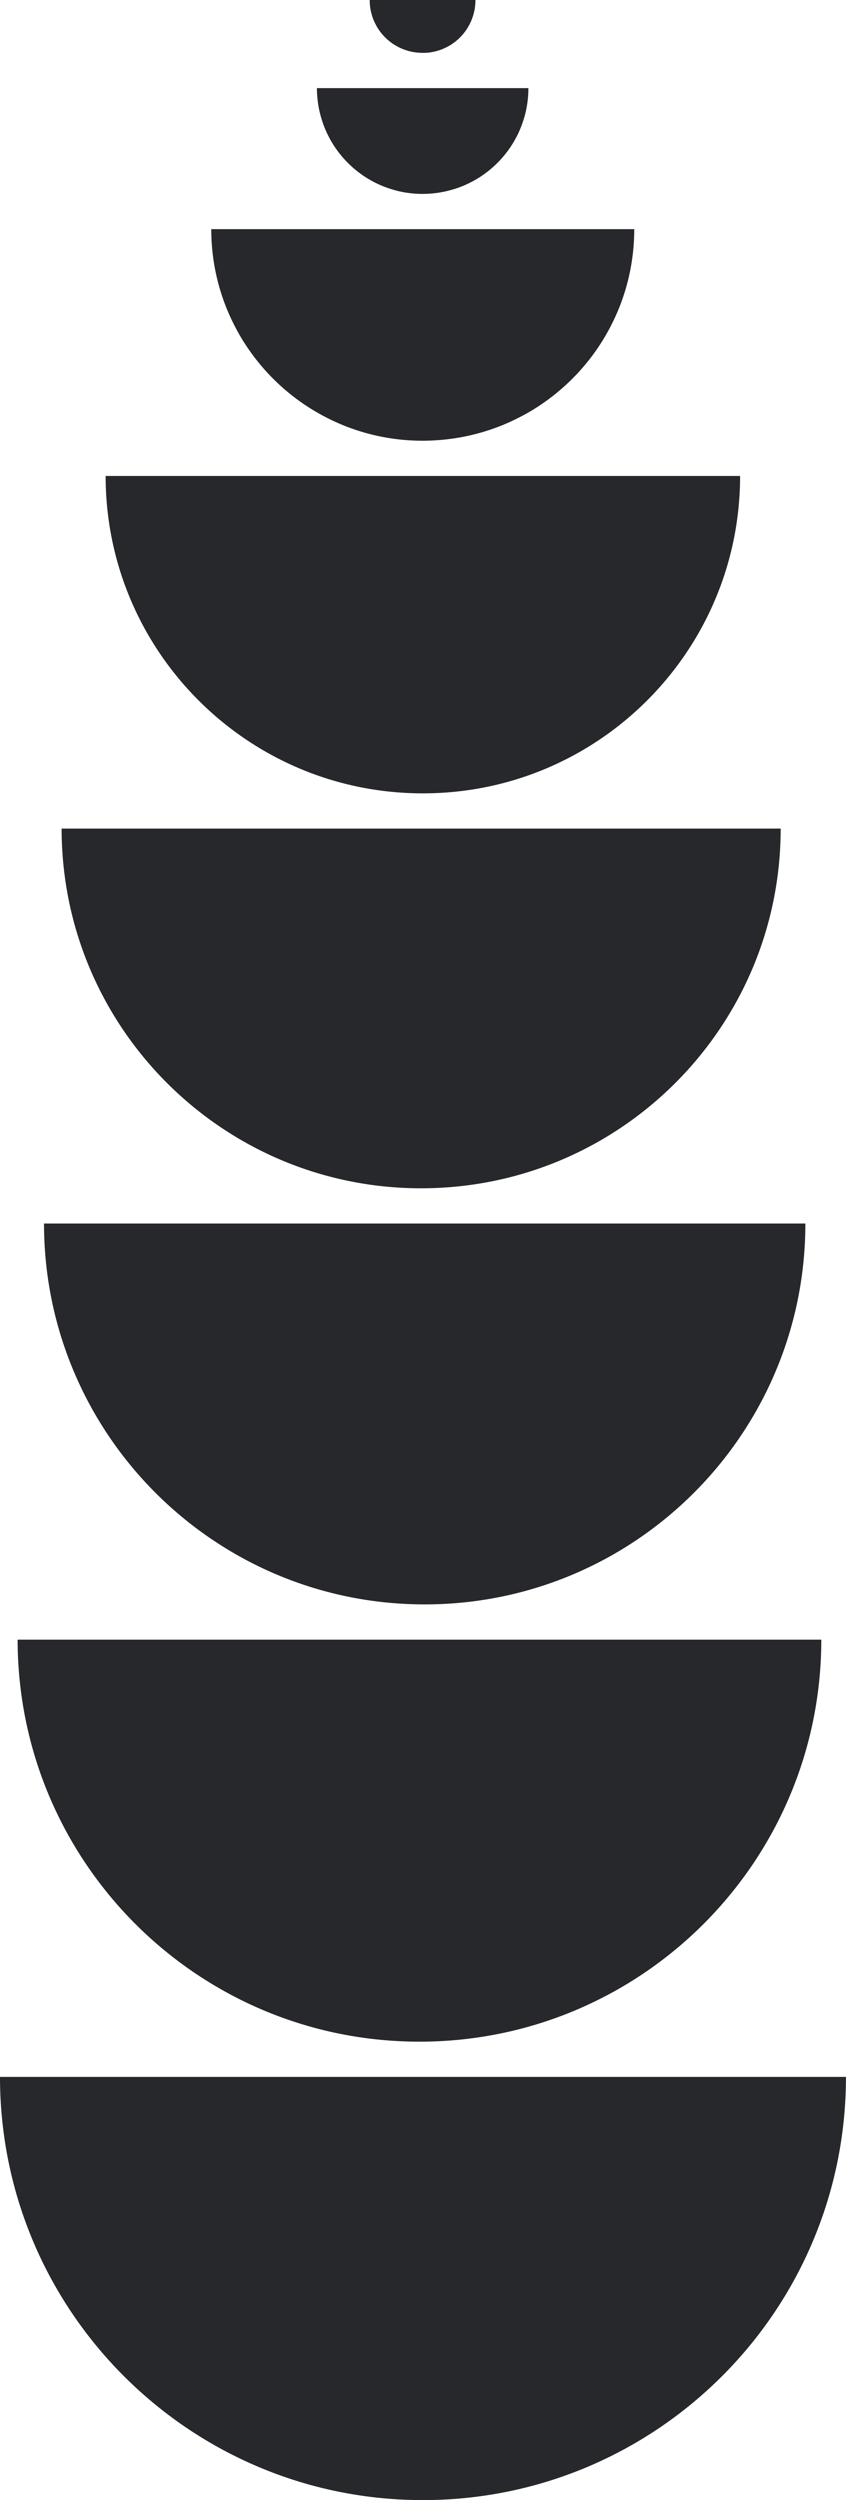
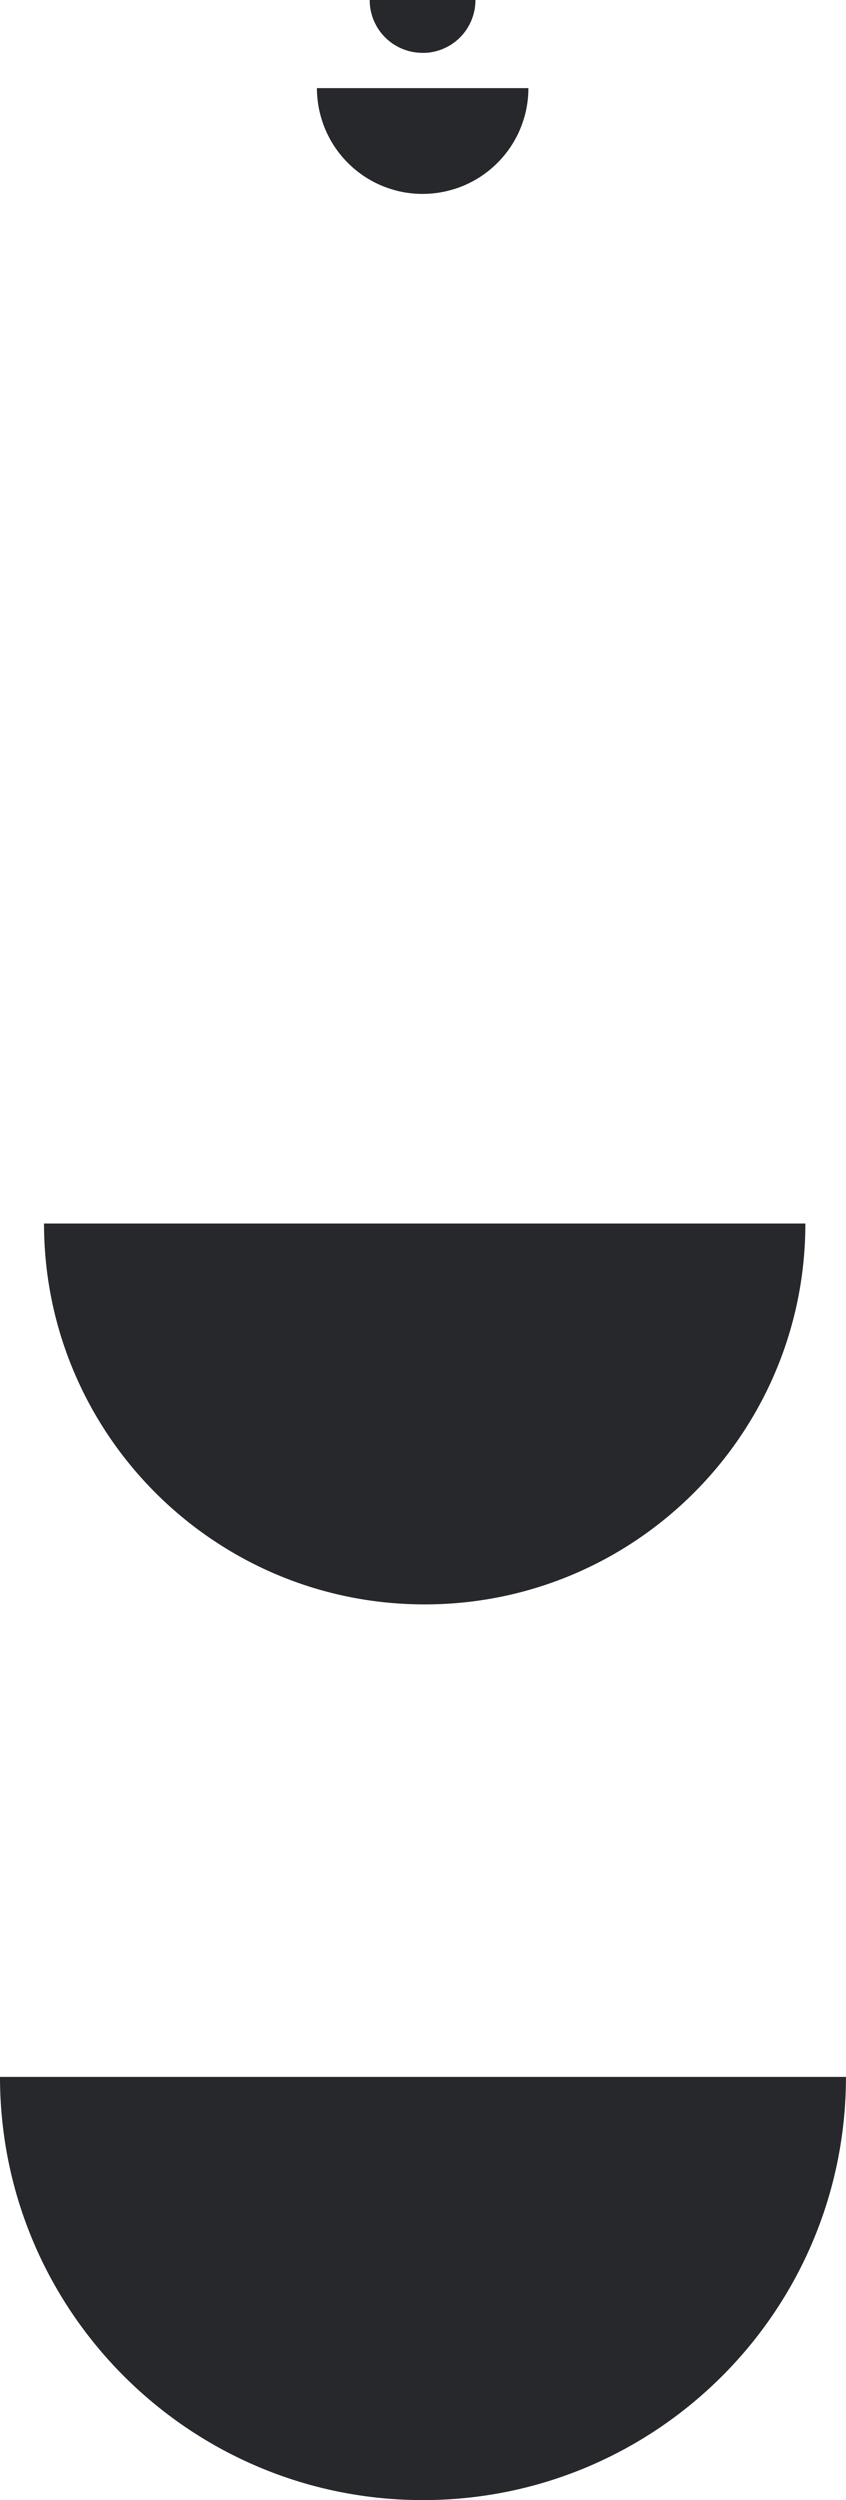
<svg xmlns="http://www.w3.org/2000/svg" width="96.105" height="283.868" viewBox="0 0 96.105 283.868">
  <g id="Group_170" data-name="Group 170" transform="translate(-11562 -1468.104)">
    <path id="Path_47" data-name="Path 47" d="M48.053,482.052a48.819,48.819,0,0,1-4.913-.248,48.16,48.16,0,0,1-4.771-.728c-1.548-.317-3.1-.715-4.605-1.184-1.491-.464-2.976-1.007-4.415-1.616s-2.839-1.284-4.2-2.023-2.685-1.544-3.962-2.407A48.318,48.318,0,0,1,8.207,460.866c-.863-1.277-1.672-2.61-2.407-3.962s-1.421-2.775-2.023-4.2-1.152-2.924-1.616-4.415c-.469-1.508-.867-3.057-1.184-4.605a48.167,48.167,0,0,1-.728-4.771A48.822,48.822,0,0,1,0,434H96.1a48.825,48.825,0,0,1-.248,4.913,48.17,48.17,0,0,1-.728,4.771c-.317,1.548-.715,3.1-1.184,4.605-.464,1.491-1.007,2.976-1.616,4.415s-1.284,2.839-2.023,4.2-1.544,2.685-2.407,3.962a48.318,48.318,0,0,1-12.979,12.979c-1.277.863-2.61,1.672-3.962,2.407s-2.775,1.421-4.2,2.023-2.924,1.152-4.415,1.616c-1.508.469-3.057.867-4.605,1.184a48.162,48.162,0,0,1-4.771.728A48.82,48.82,0,0,1,48.053,482.052Z" transform="translate(11562 1269.92)" fill="#27282b" />
-     <path id="Path_51" data-name="Path 51" d="M45.648,479.647a46.376,46.376,0,0,1-4.667-.236,45.747,45.747,0,0,1-4.532-.692c-1.471-.3-2.943-.679-4.375-1.125-1.416-.44-2.827-.957-4.194-1.535s-2.7-1.219-3.99-1.922-2.551-1.467-3.764-2.286A45.9,45.9,0,0,1,7.8,459.522c-.819-1.213-1.589-2.479-2.286-3.764s-1.349-2.636-1.922-3.99-1.095-2.778-1.535-4.194c-.445-1.432-.824-2.9-1.125-4.375a45.757,45.757,0,0,1-.692-4.532A46.378,46.378,0,0,1,0,434H91.3a46.382,46.382,0,0,1-.236,4.667,45.759,45.759,0,0,1-.692,4.532c-.3,1.471-.679,2.943-1.125,4.375-.44,1.416-.957,2.827-1.535,4.194s-1.219,2.7-1.922,3.99-1.467,2.551-2.286,3.764a45.9,45.9,0,0,1-12.33,12.33c-1.213.819-2.479,1.589-3.764,2.286s-2.636,1.349-3.99,1.922-2.778,1.094-4.194,1.535c-1.432.445-2.9.824-4.375,1.125a45.749,45.749,0,0,1-4.532.692A46.376,46.376,0,0,1,45.648,479.647Z" transform="translate(11564 1220.273)" fill="#27282b" />
    <path id="Path_52" data-name="Path 52" d="M43.245,477.245a43.947,43.947,0,0,1-4.422-.223,43.338,43.338,0,0,1-4.294-.655c-1.393-.285-2.788-.644-4.144-1.066-1.342-.417-2.678-.907-3.973-1.454s-2.555-1.155-3.78-1.821-2.417-1.39-3.566-2.166A43.485,43.485,0,0,1,7.386,458.179c-.776-1.149-1.505-2.349-2.166-3.566s-1.278-2.5-1.821-3.78S2.362,448.2,1.944,446.86c-.422-1.357-.781-2.751-1.066-4.144a43.349,43.349,0,0,1-.655-4.294A43.938,43.938,0,0,1,0,434H86.49a43.941,43.941,0,0,1-.223,4.422,43.35,43.35,0,0,1-.655,4.294c-.285,1.393-.644,2.788-1.066,4.144-.417,1.342-.907,2.678-1.454,3.973s-1.155,2.555-1.821,3.78-1.39,2.416-2.166,3.566a43.485,43.485,0,0,1-11.681,11.681c-1.149.776-2.349,1.505-3.566,2.166s-2.5,1.278-3.78,1.821-2.632,1.037-3.973,1.454c-1.357.422-2.751.781-4.144,1.066a43.34,43.34,0,0,1-4.294.655A43.947,43.947,0,0,1,43.245,477.245Z" transform="translate(11567 1173.027)" fill="#27282b" />
-     <path id="Path_53" data-name="Path 53" d="M40.843,474.842a41.5,41.5,0,0,1-4.176-.211,40.938,40.938,0,0,1-4.055-.619c-1.316-.269-2.633-.608-3.914-1.006s-2.53-.856-3.752-1.373-2.413-1.091-3.57-1.72-2.282-1.313-3.367-2.046A41.068,41.068,0,0,1,6.975,456.835c-.733-1.085-1.421-2.218-2.046-3.367s-1.207-2.359-1.72-3.57-.979-2.485-1.373-3.752-.737-2.6-1.006-3.914a40.941,40.941,0,0,1-.619-4.055A41.5,41.5,0,0,1,0,434H81.685a41.5,41.5,0,0,1-.211,4.176,40.945,40.945,0,0,1-.619,4.055c-.269,1.316-.608,2.633-1.006,3.914s-.856,2.53-1.373,3.752-1.091,2.413-1.72,3.57-1.313,2.282-2.046,3.367a41.068,41.068,0,0,1-11.032,11.032c-1.085.733-2.218,1.422-3.367,2.046s-2.359,1.207-3.57,1.72-2.485.979-3.752,1.373-2.6.737-3.914,1.006a40.94,40.94,0,0,1-4.055.619A41.5,41.5,0,0,1,40.843,474.842Z" transform="translate(11569 1128.185)" fill="#27282b" />
-     <path id="Path_48" data-name="Path 48" d="M36.038,470.037a36.613,36.613,0,0,1-3.685-.186,36.13,36.13,0,0,1-3.578-.546c-1.161-.238-2.323-.536-3.454-.888s-2.232-.755-3.311-1.212-2.129-.963-3.15-1.518-2.014-1.158-2.971-1.805a36.236,36.236,0,0,1-9.734-9.734c-.647-.958-1.254-1.957-1.805-2.971s-1.065-2.081-1.518-3.15-.864-2.193-1.212-3.311-.65-2.293-.888-3.454a36.125,36.125,0,0,1-.546-3.578A36.615,36.615,0,0,1,0,434H72.075a36.617,36.617,0,0,1-.186,3.685,36.128,36.128,0,0,1-.546,3.578c-.238,1.161-.536,2.323-.888,3.454s-.755,2.232-1.212,3.311-.963,2.129-1.518,3.15-1.158,2.014-1.805,2.971a36.236,36.236,0,0,1-9.734,9.734c-.958.647-1.957,1.254-2.971,1.805s-2.081,1.065-3.15,1.518-2.193.864-3.311,1.212-2.293.65-3.454.888a36.132,36.132,0,0,1-3.578.546A36.613,36.613,0,0,1,36.038,470.037Z" transform="translate(11574 1088.147)" fill="#27282b" />
-     <path id="Path_49" data-name="Path 49" d="M24.025,458.025a24.412,24.412,0,0,1-2.456-.124,24.087,24.087,0,0,1-2.385-.364c-.774-.158-1.549-.358-2.3-.592s-1.488-.5-2.207-.808-1.419-.642-2.1-1.012-1.343-.772-1.981-1.2A24.157,24.157,0,0,1,4.1,447.432c-.431-.638-.836-1.3-1.2-1.981s-.71-1.387-1.012-2.1-.576-1.462-.808-2.207-.434-1.528-.592-2.3a24.082,24.082,0,0,1-.364-2.385A24.409,24.409,0,0,1,0,434H48.05a24.41,24.41,0,0,1-.124,2.456,24.084,24.084,0,0,1-.364,2.385c-.158.774-.358,1.549-.592,2.3s-.5,1.488-.808,2.207-.642,1.419-1.012,2.1-.772,1.342-1.2,1.981a24.156,24.156,0,0,1-6.489,6.489c-.638.431-1.3.836-1.981,1.2s-1.387.71-2.1,1.012-1.462.576-2.207.808-1.528.434-2.3.592a24.088,24.088,0,0,1-2.385.364A24.412,24.412,0,0,1,24.025,458.025Z" transform="translate(11586 1060.122)" fill="#27282b" />
    <path id="Path_50" data-name="Path 50" d="M12.013,446.012a12.2,12.2,0,0,1-1.228-.062,12.034,12.034,0,0,1-1.193-.182c-.387-.079-.774-.179-1.151-.3s-.744-.252-1.1-.4-.71-.321-1.05-.506-.671-.386-.99-.6a12.08,12.08,0,0,1-3.245-3.245c-.216-.319-.418-.652-.6-.99s-.355-.694-.506-1.05-.288-.731-.4-1.1-.217-.764-.3-1.151a12.041,12.041,0,0,1-.182-1.193A12.2,12.2,0,0,1,0,434H24.025a12.2,12.2,0,0,1-.062,1.228,12.041,12.041,0,0,1-.182,1.193c-.079.387-.179.774-.3,1.151s-.252.744-.4,1.1-.321.71-.506,1.05-.386.671-.6.99a12.08,12.08,0,0,1-3.245,3.245c-.319.216-.652.418-.99.6s-.694.355-1.05.506-.731.288-1.1.4-.764.217-1.151.3a12.035,12.035,0,0,1-1.193.182A12.2,12.2,0,0,1,12.013,446.012Z" transform="translate(11598 1044.11)" fill="#27282b" />
    <path id="Path_54" data-name="Path 54" d="M6.005,440a6.094,6.094,0,0,1-.614-.031,6.019,6.019,0,0,1-.6-.091c-.193-.04-.387-.089-.575-.148s-.372-.126-.552-.2-.355-.16-.525-.253-.336-.193-.5-.3a6.038,6.038,0,0,1-1.622-1.622c-.108-.16-.209-.326-.3-.5s-.178-.347-.253-.525-.144-.365-.2-.552-.108-.382-.148-.575a6.021,6.021,0,0,1-.091-.6A6.1,6.1,0,0,1,0,434H12.01a6.1,6.1,0,0,1-.031.614,6.022,6.022,0,0,1-.091.6c-.04.193-.089.387-.148.575s-.126.372-.2.552-.16.355-.253.525-.193.336-.3.5a6.038,6.038,0,0,1-1.622,1.622c-.16.108-.326.209-.5.3s-.347.177-.525.253-.365.144-.552.2-.382.108-.575.148a6.019,6.019,0,0,1-.6.091A6.094,6.094,0,0,1,6.005,440Z" transform="translate(11604 1034.105)" fill="#27282b" />
  </g>
</svg>